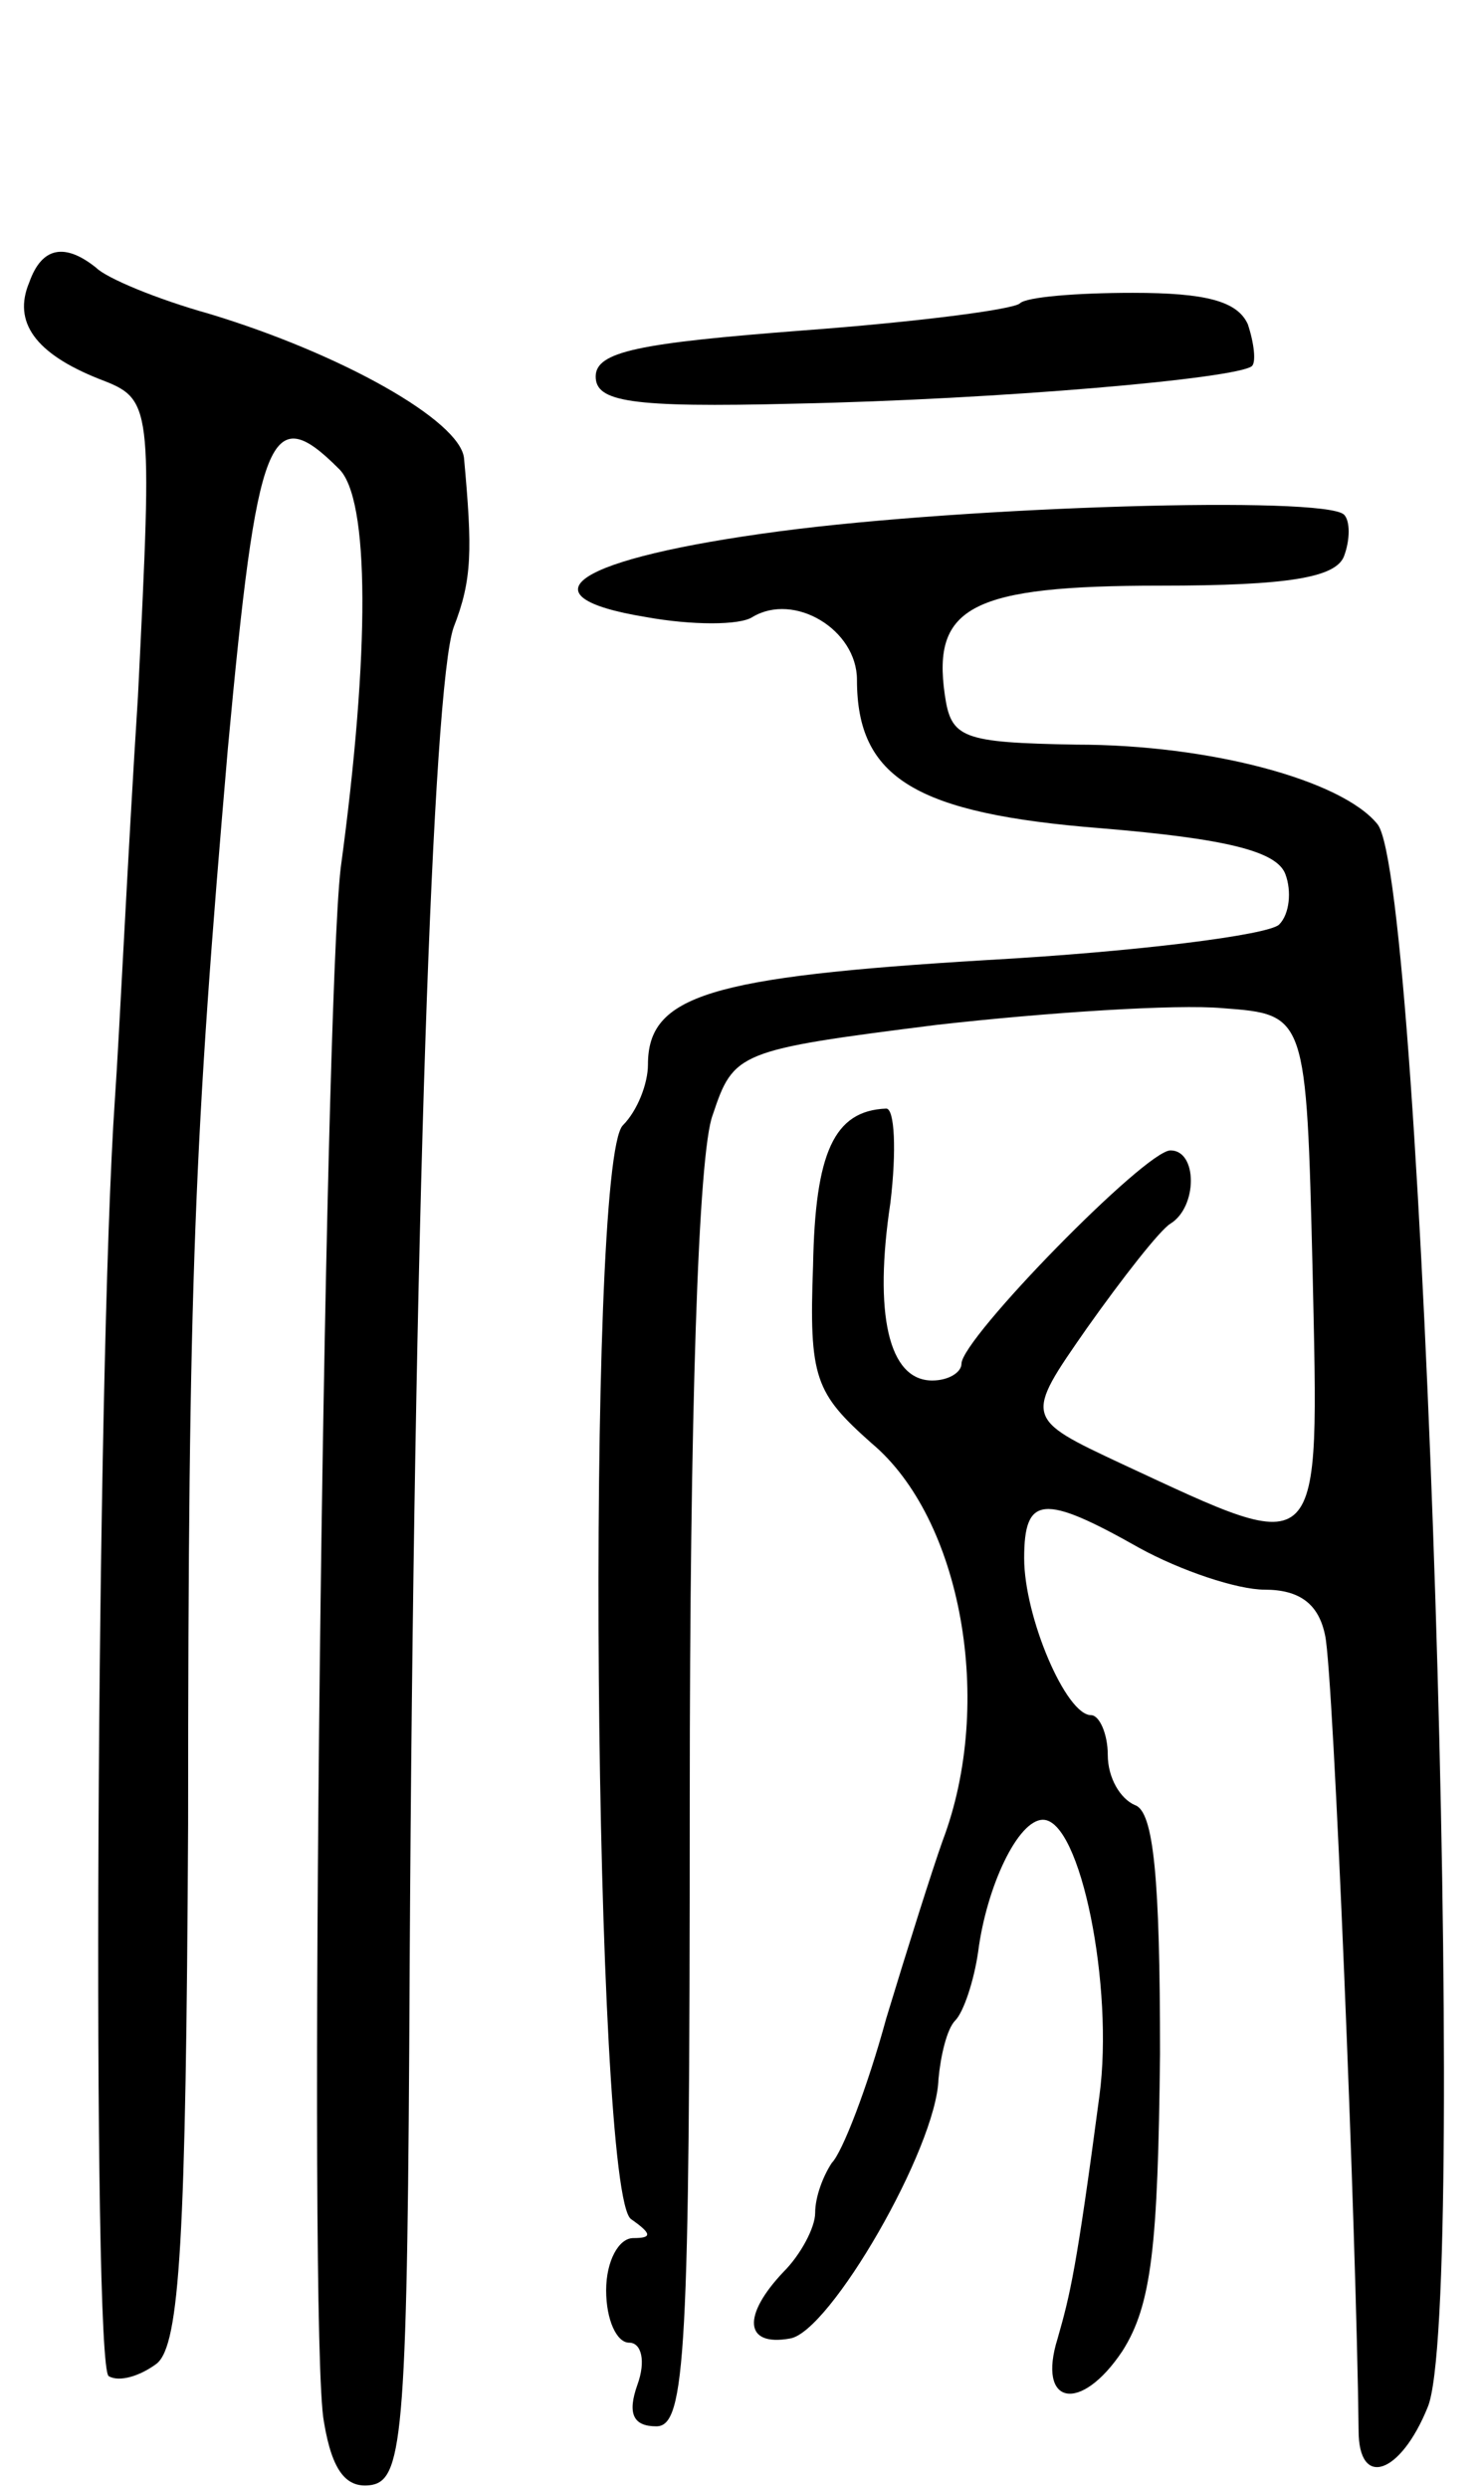
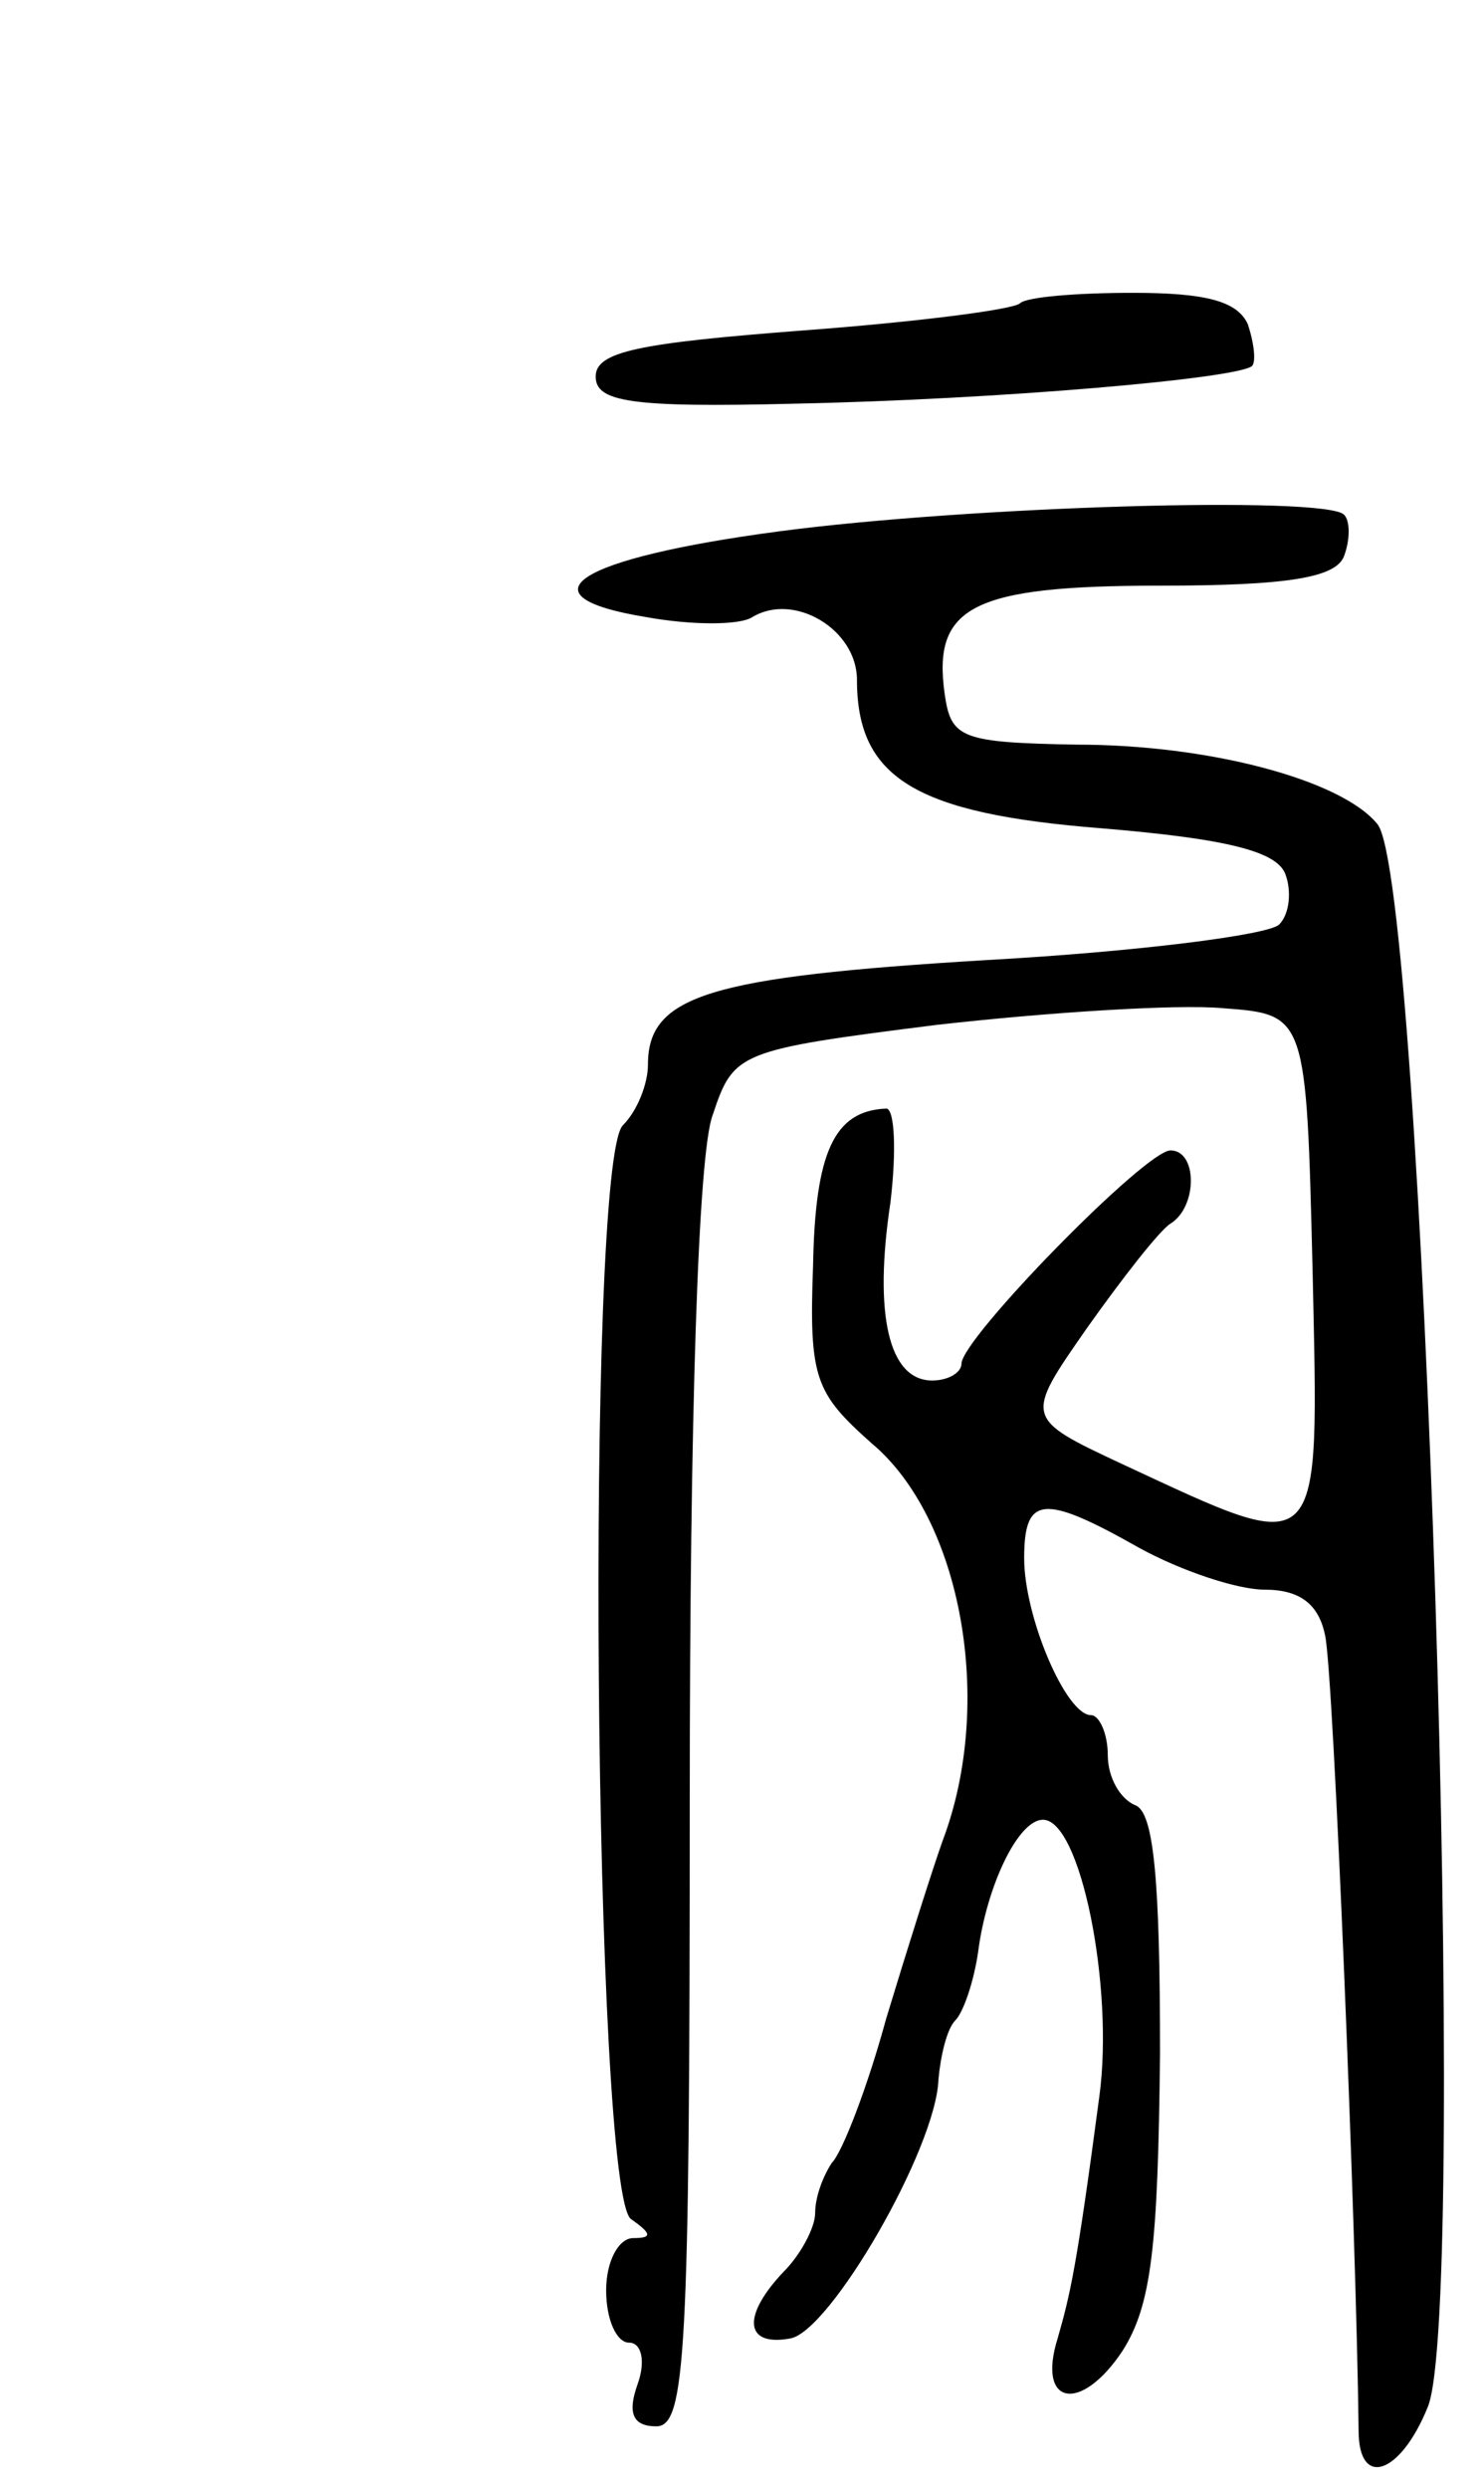
<svg xmlns="http://www.w3.org/2000/svg" version="1.0" width="71" height="119" viewBox="0 0 71 119">
  <g transform="translate(0,119) scale(0.1,-0.1)">
-     <path d="M14 1055 c-8 -19 3 -34 33 -46 26 -10 26 -10 19 -152 -5 -78 -9 -164 -11 -192 -9 -131 -11 -606 -3 -611 5 -3 15 0 23 6 11 9 14 59 15 258 0 262 3 328 19 514 14 151 20 167 53 134 15 -14 15 -88 1 -191 -8 -68 -16 -702 -8 -743 4 -24 11 -32 23 -30 15 3 17 27 18 248 2 354 11 611 21 640 9 23 9 37 5 81 -2 18 -59 50 -122 69 -25 7 -49 17 -54 22 -15 12 -26 10 -32 -7z" />
    <path d="M488 1045 c-3 -3 -50 -9 -104 -13 -78 -6 -99 -10 -99 -22 0 -12 16 -15 95 -13 98 2 212 12 219 18 2 2 1 11 -2 20 -5 11 -20 15 -55 15 -27 0 -51 -2 -54 -5z" />
    <path d="M373 936 c-98 -13 -125 -31 -64 -41 22 -4 45 -4 51 0 20 12 50 -6 50 -30 0 -47 28 -64 117 -71 60 -5 84 -11 88 -22 3 -8 2 -19 -3 -24 -5 -5 -68 -13 -140 -17 -133 -8 -162 -17 -162 -50 0 -9 -5 -22 -12 -29 -18 -18 -14 -512 4 -523 10 -7 10 -9 1 -9 -7 0 -13 -11 -13 -25 0 -14 5 -25 11 -25 6 0 8 -9 4 -20 -5 -14 -2 -20 9 -20 14 0 16 34 16 299 0 184 4 310 11 328 10 30 12 31 107 43 53 6 115 10 137 8 40 -3 40 -3 43 -126 3 -140 6 -137 -91 -92 -47 22 -47 22 -17 65 17 24 35 47 40 50 13 8 13 35 0 35 -12 0 -100 -90 -100 -102 0 -4 -6 -8 -14 -8 -21 0 -28 32 -20 85 3 25 2 45 -2 45 -25 -1 -34 -21 -35 -75 -2 -54 1 -61 28 -85 43 -36 59 -124 34 -190 -5 -14 -17 -52 -27 -85 -9 -33 -21 -64 -26 -69 -4 -6 -8 -16 -8 -24 0 -7 -7 -20 -15 -28 -20 -21 -19 -36 3 -32 19 3 70 91 71 124 1 11 4 24 8 28 4 4 9 19 11 33 4 31 19 63 31 63 18 0 34 -80 27 -132 -11 -83 -14 -95 -20 -116 -10 -32 11 -36 31 -6 14 22 17 50 18 142 0 84 -3 116 -12 119 -7 3 -13 13 -13 24 0 10 -4 19 -8 19 -12 0 -32 47 -32 75 0 30 9 31 55 5 20 -11 47 -20 60 -20 17 0 26 -7 29 -22 4 -18 15 -288 16 -380 0 -28 20 -21 33 11 20 46 -2 731 -24 757 -17 21 -80 38 -144 38 -55 1 -60 3 -63 24 -6 42 13 52 103 52 62 0 84 4 88 14 3 8 3 17 0 20 -10 9 -179 4 -270 -8z" />
  </g>
</svg>